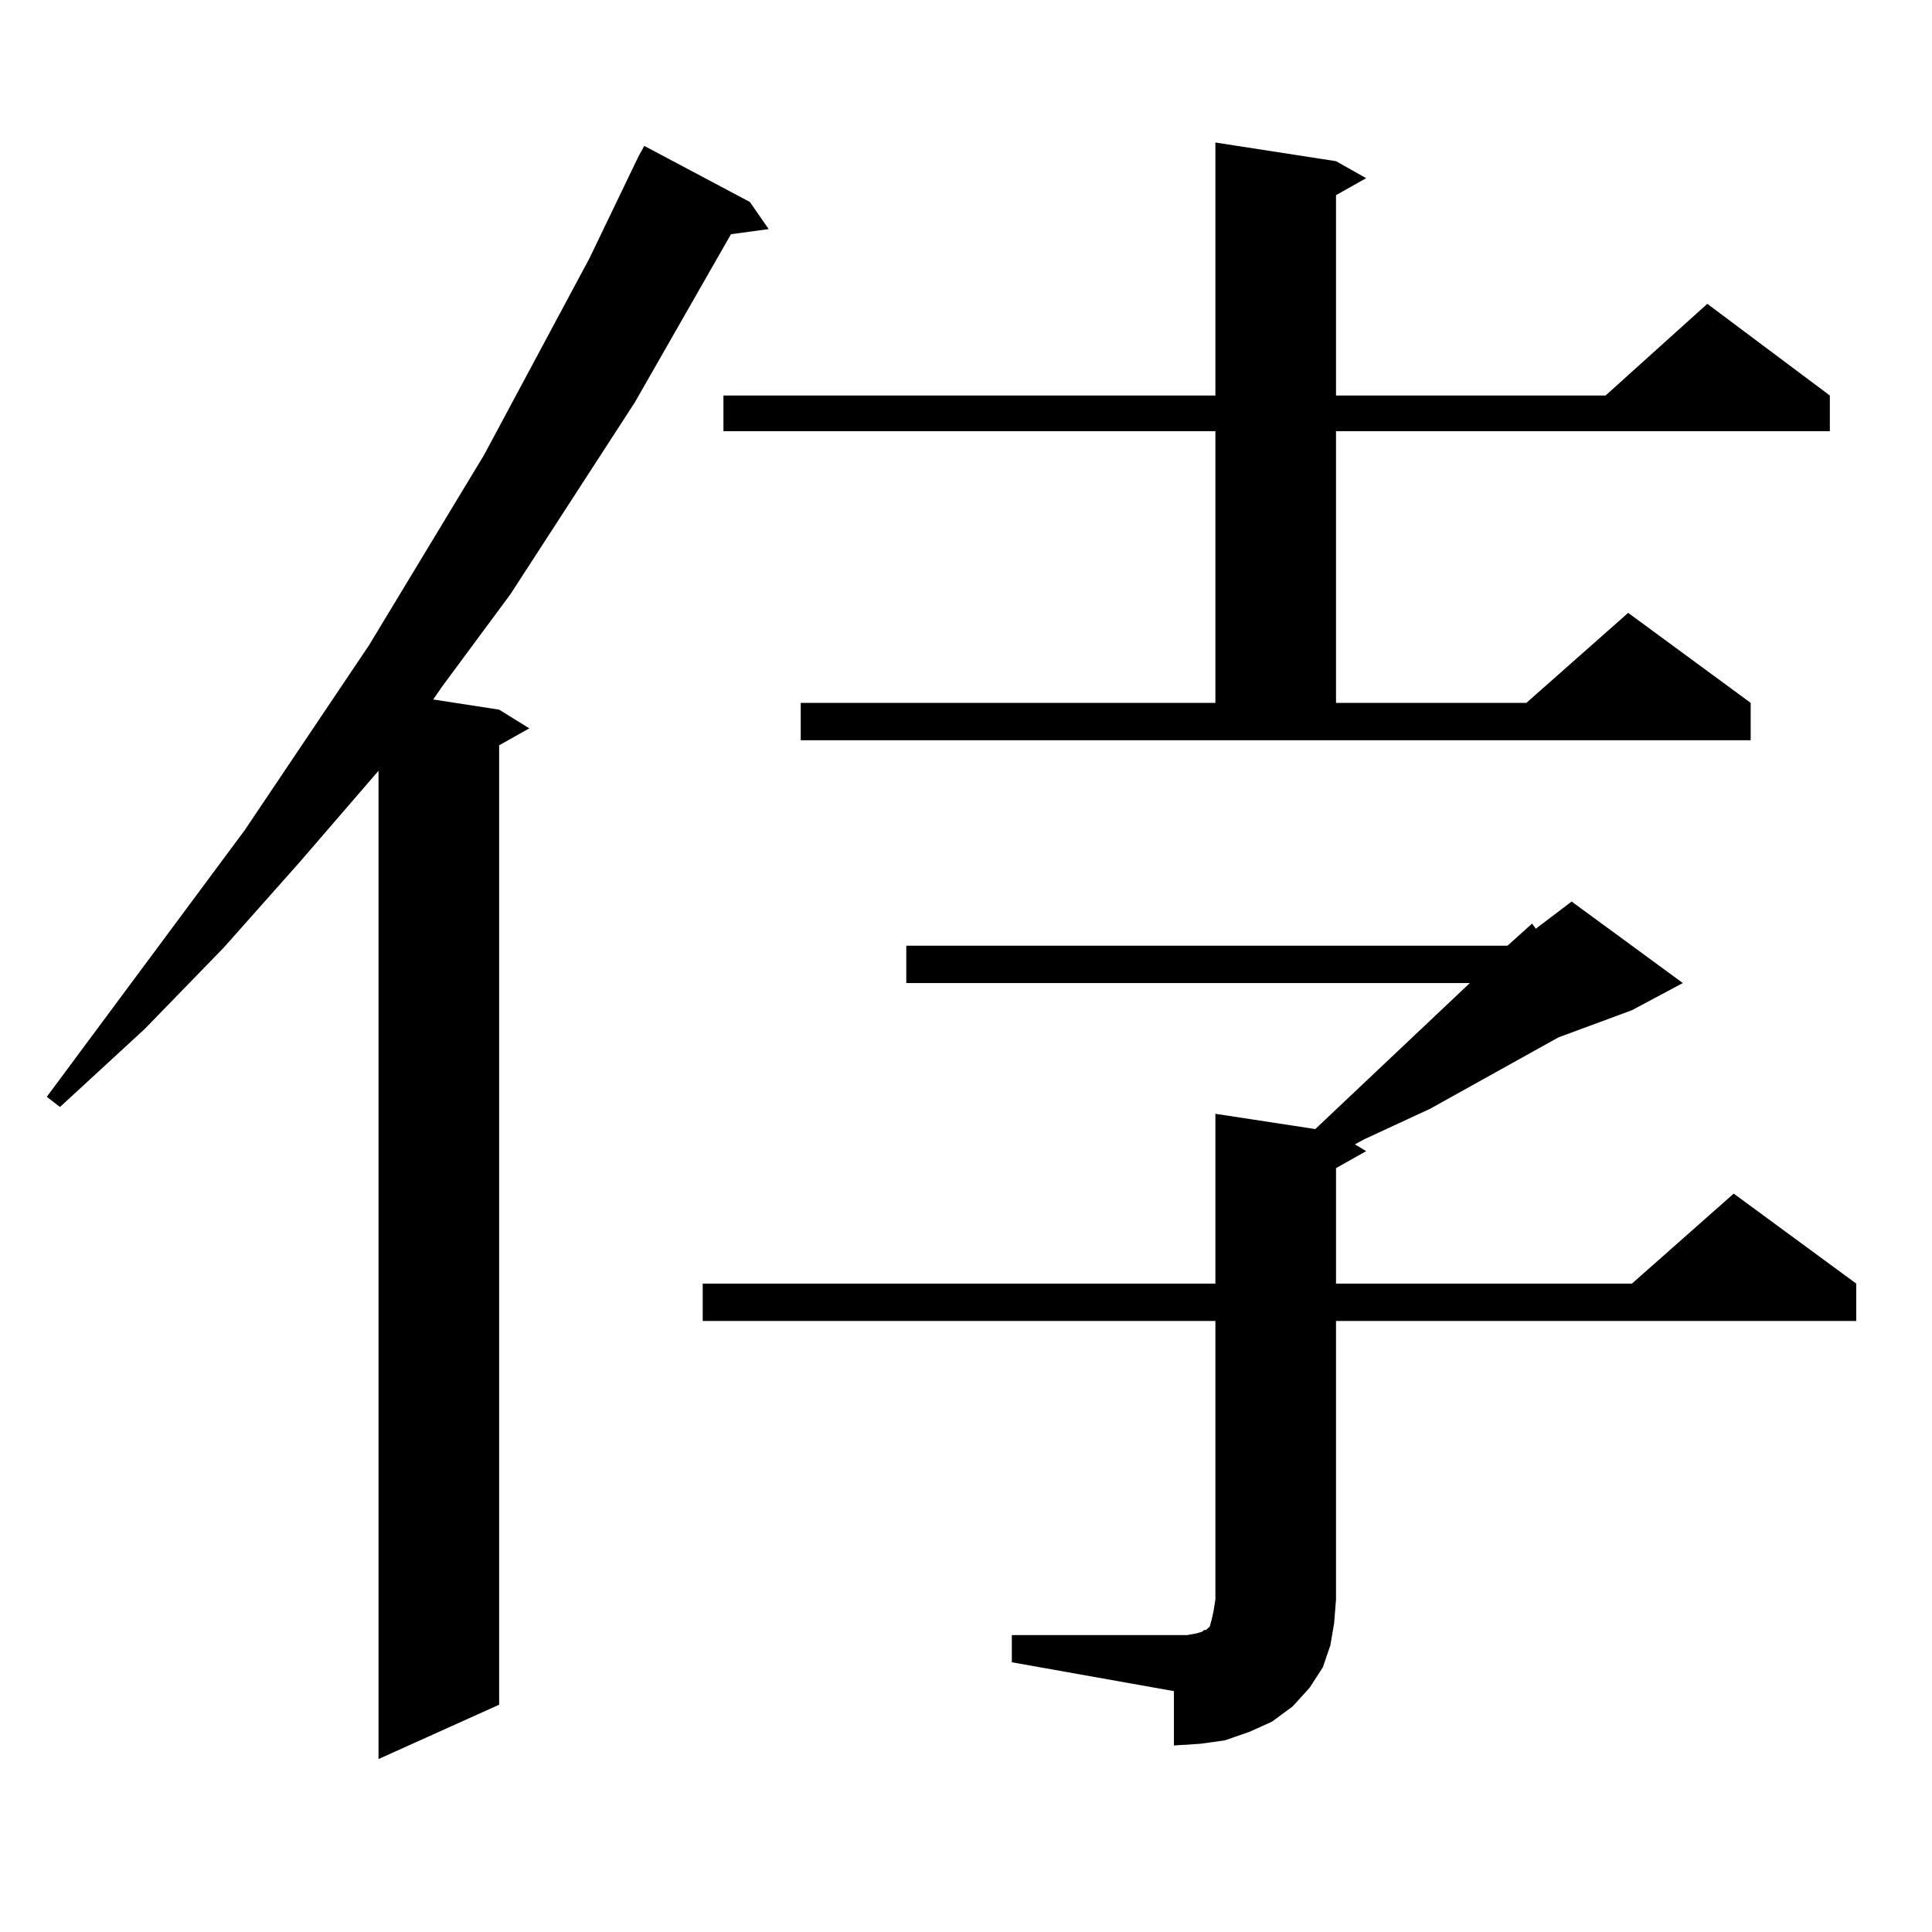
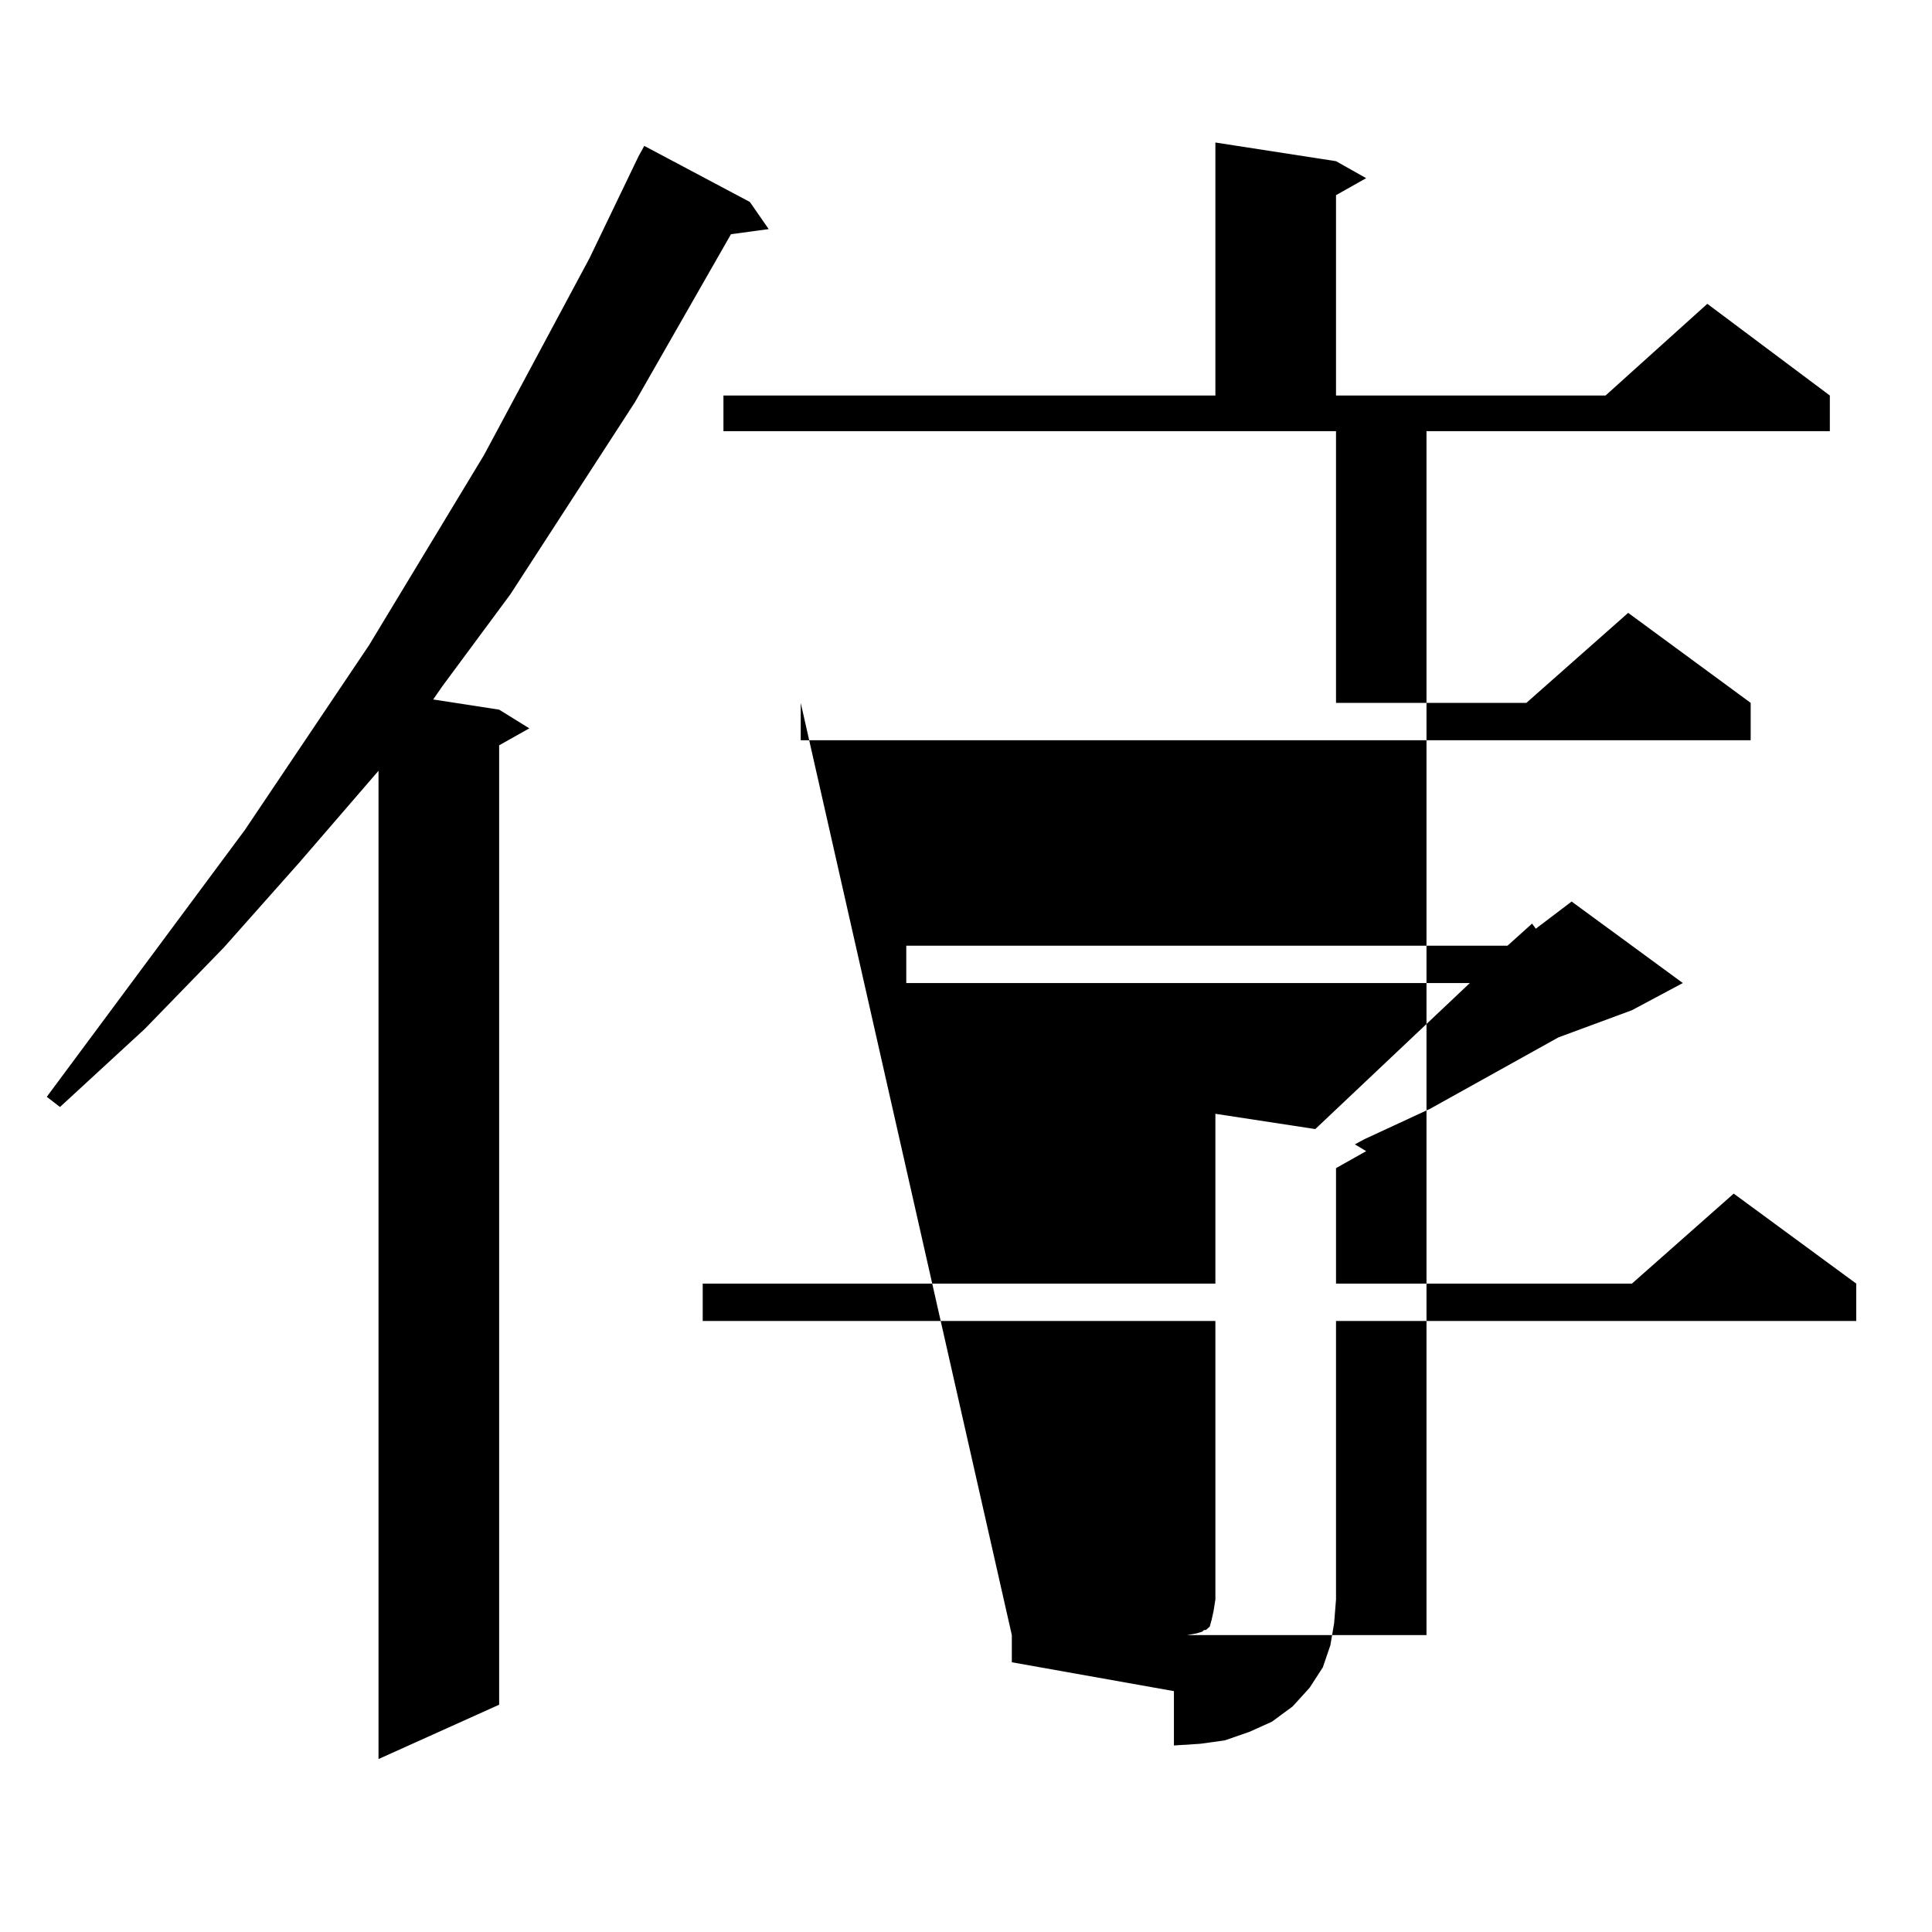
<svg xmlns="http://www.w3.org/2000/svg" version="1.1" id="图层_1" x="0px" y="0px" width="1000px" height="1000px" viewBox="0 0 1000 1000" enable-background="new 0 0 1000 1000" xml:space="preserve">
-   <path d="M388.112,104.523l9.756,14.063l-19.512,2.637l-49.755,87.012l-64.389,99.316l-35.121,47.461l-4.878,7.031l34.146,5.273  l15.609,9.668l-15.609,8.789v496.582l-62.438,28.125V398.957l-40.975,47.461l-39.023,43.945l-40.975,42.188l-43.901,40.43  l-6.829-5.273l102.437-137.988l64.389-95.801l59.511-98.438l54.633-101.953l25.365-52.734l2.927-5.273L388.112,104.523z   M523.719,846.32h90.729l4.878-0.879l2.927-0.879l0.976-0.879h0.976l1.951-1.758l0.976-3.516l0.976-4.395l0.976-6.152V683.723  H363.723v-19.336h265.359v-87.891l51.706,7.91l79.998-75.586h-291.7v-19.336h311.212l12.683-11.426l1.951,2.637l18.536-14.063  l57.56,42.188l-26.341,14.063l-38.048,14.063l-66.34,36.914l-34.146,15.82l-4.878,2.637l5.854,3.516l-15.609,8.789v59.766h153.167  l52.682-46.582l63.413,46.582v19.336H691.52v144.141l-0.976,12.305l-1.951,11.426l-3.902,11.426l-6.829,10.547l-8.78,9.668  l-10.731,7.91l-11.707,5.273l-12.683,4.395l-12.683,1.758l-13.658,0.879v-28.125l-83.9-14.941V846.32z M414.453,363.801h214.629  V223.176H374.454v-18.457h254.628V73.762l62.438,9.668l15.609,8.789l-15.609,8.789v103.711h139.509l52.682-47.461l63.413,47.461  v18.457H691.52v140.625h98.534l52.682-46.582l63.413,46.582v19.336H414.453V363.801z" />
+   <path d="M388.112,104.523l9.756,14.063l-19.512,2.637l-49.755,87.012l-64.389,99.316l-35.121,47.461l-4.878,7.031l34.146,5.273  l15.609,9.668l-15.609,8.789v496.582l-62.438,28.125V398.957l-40.975,47.461l-39.023,43.945l-40.975,42.188l-43.901,40.43  l-6.829-5.273l102.437-137.988l64.389-95.801l59.511-98.438l54.633-101.953l25.365-52.734l2.927-5.273L388.112,104.523z   M523.719,846.32h90.729l4.878-0.879l2.927-0.879l0.976-0.879h0.976l1.951-1.758l0.976-3.516l0.976-4.395l0.976-6.152V683.723  H363.723v-19.336h265.359v-87.891l51.706,7.91l79.998-75.586h-291.7v-19.336h311.212l12.683-11.426l1.951,2.637l18.536-14.063  l57.56,42.188l-26.341,14.063l-38.048,14.063l-66.34,36.914l-34.146,15.82l-4.878,2.637l5.854,3.516l-15.609,8.789v59.766h153.167  l52.682-46.582l63.413,46.582v19.336H691.52v144.141l-0.976,12.305l-1.951,11.426l-3.902,11.426l-6.829,10.547l-8.78,9.668  l-10.731,7.91l-11.707,5.273l-12.683,4.395l-12.683,1.758l-13.658,0.879v-28.125l-83.9-14.941V846.32z h214.629  V223.176H374.454v-18.457h254.628V73.762l62.438,9.668l15.609,8.789l-15.609,8.789v103.711h139.509l52.682-47.461l63.413,47.461  v18.457H691.52v140.625h98.534l52.682-46.582l63.413,46.582v19.336H414.453V363.801z" />
</svg>